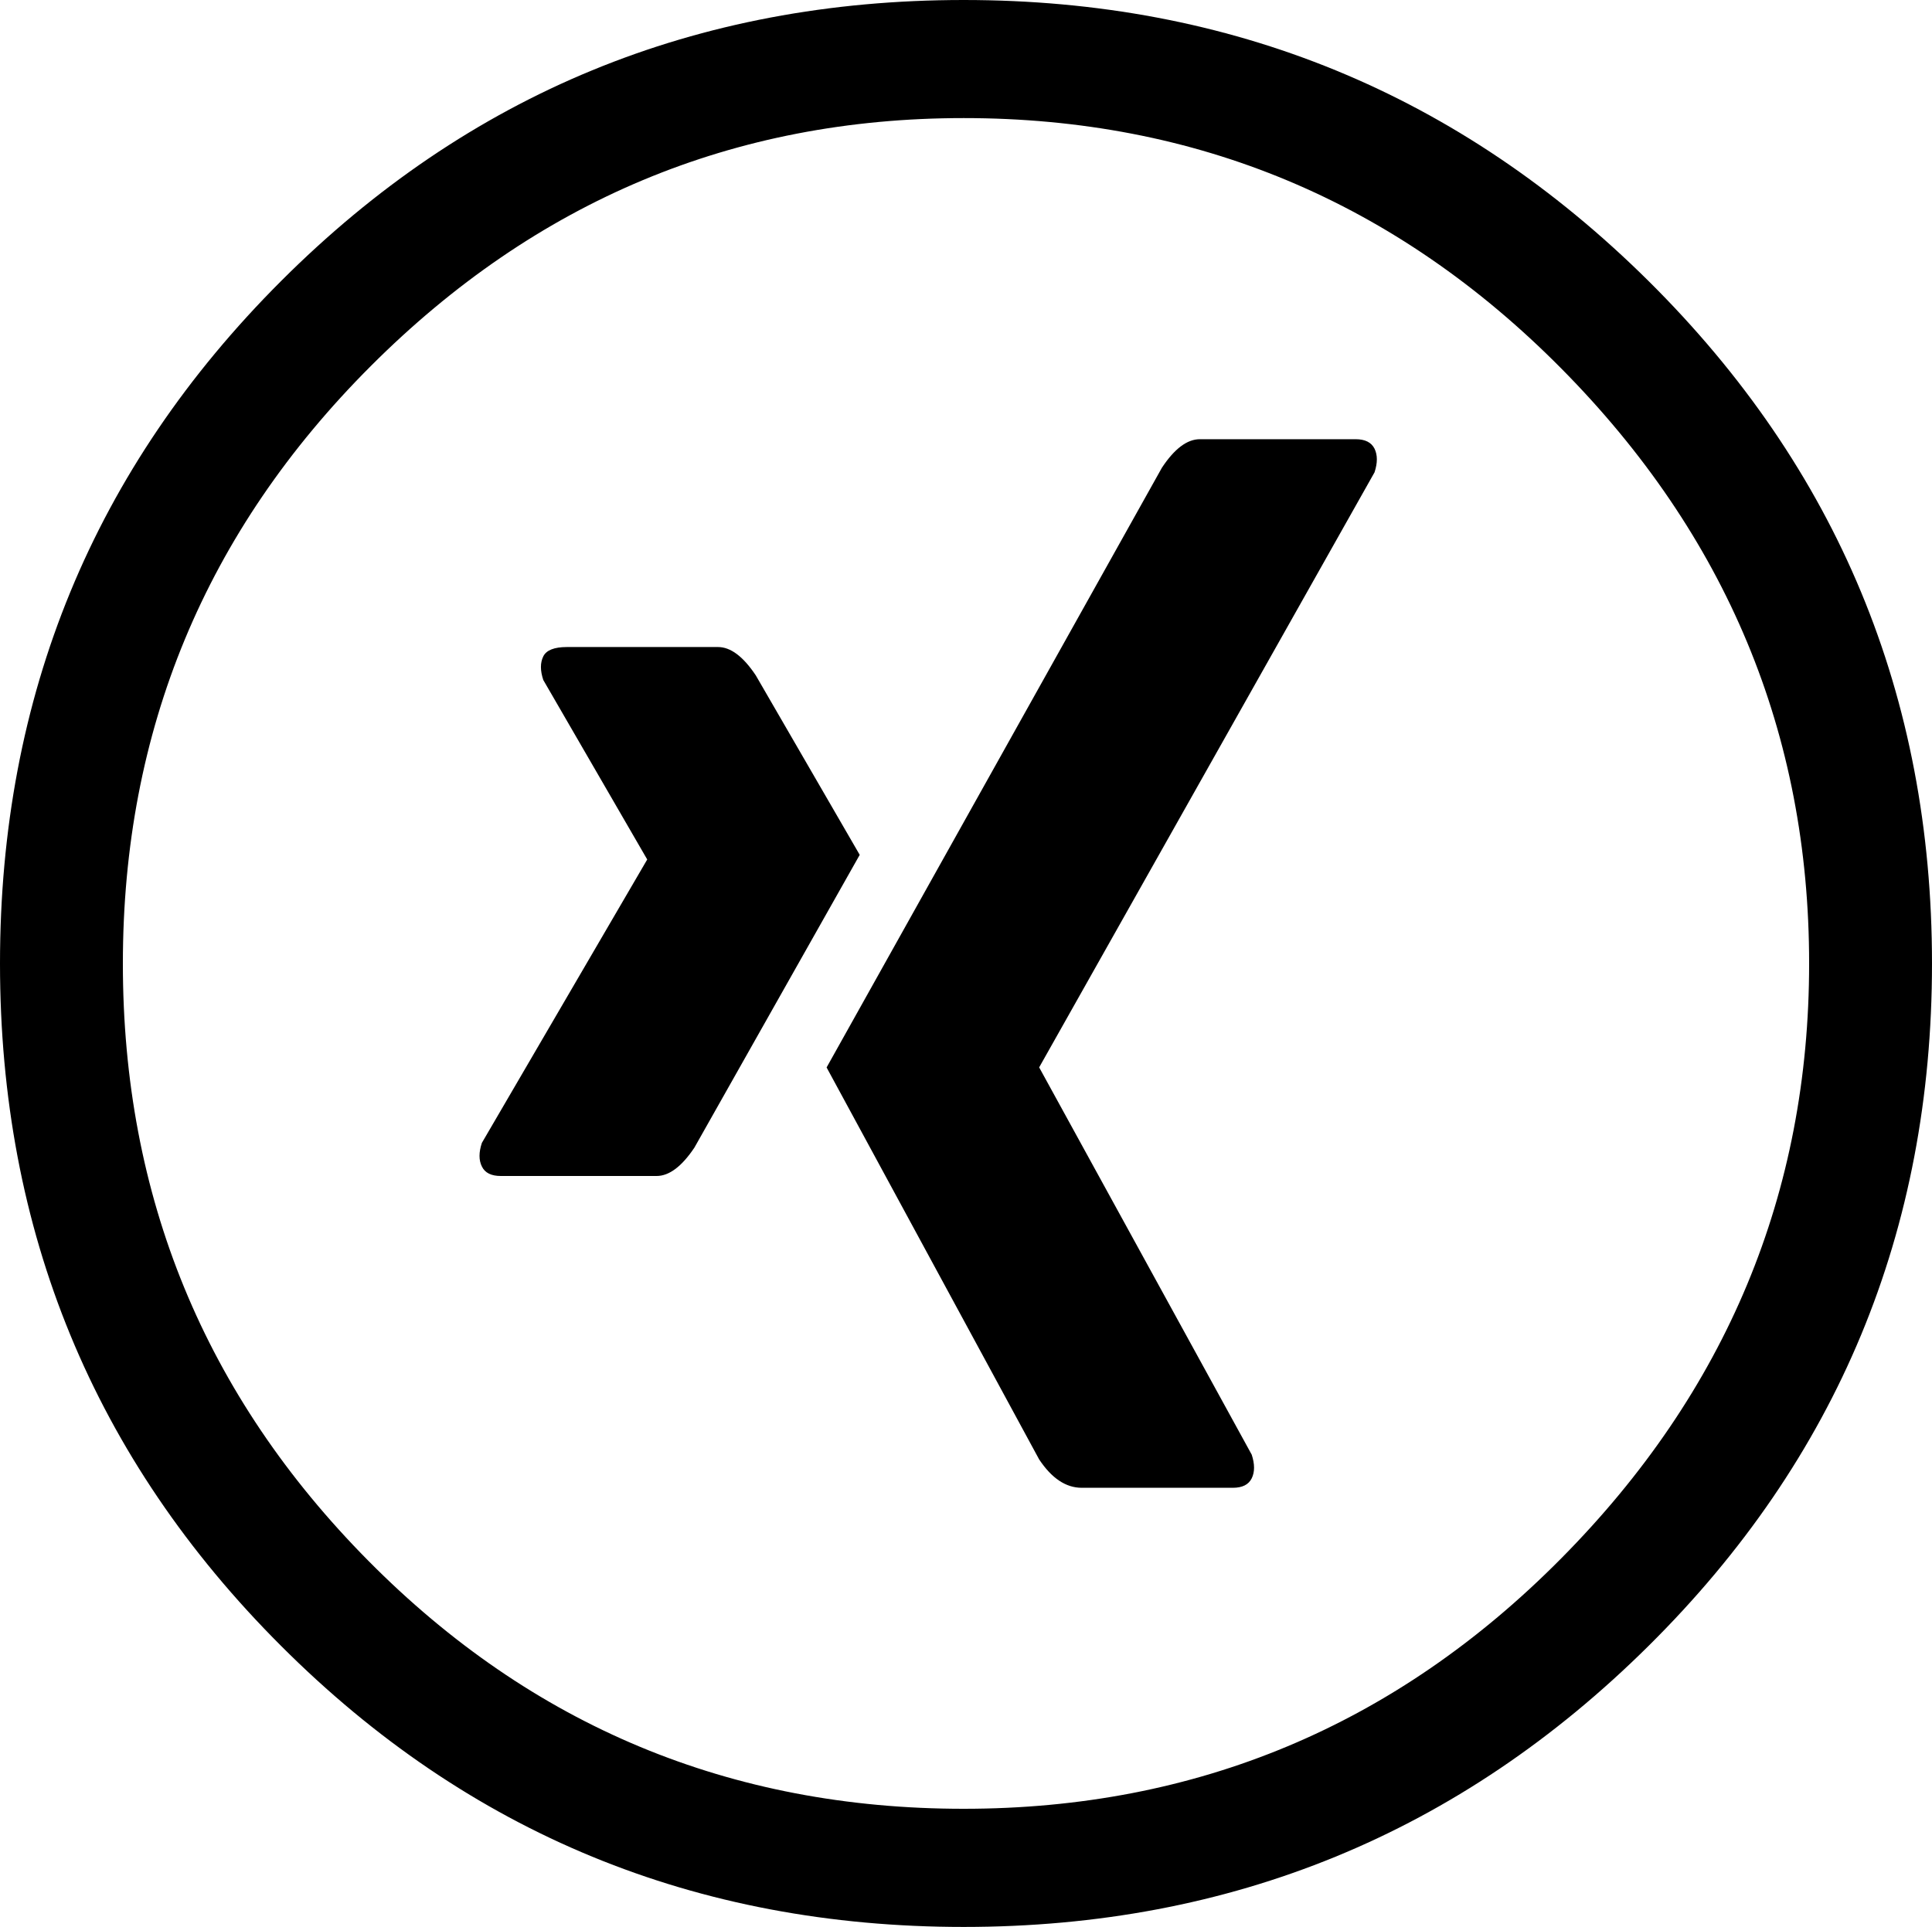
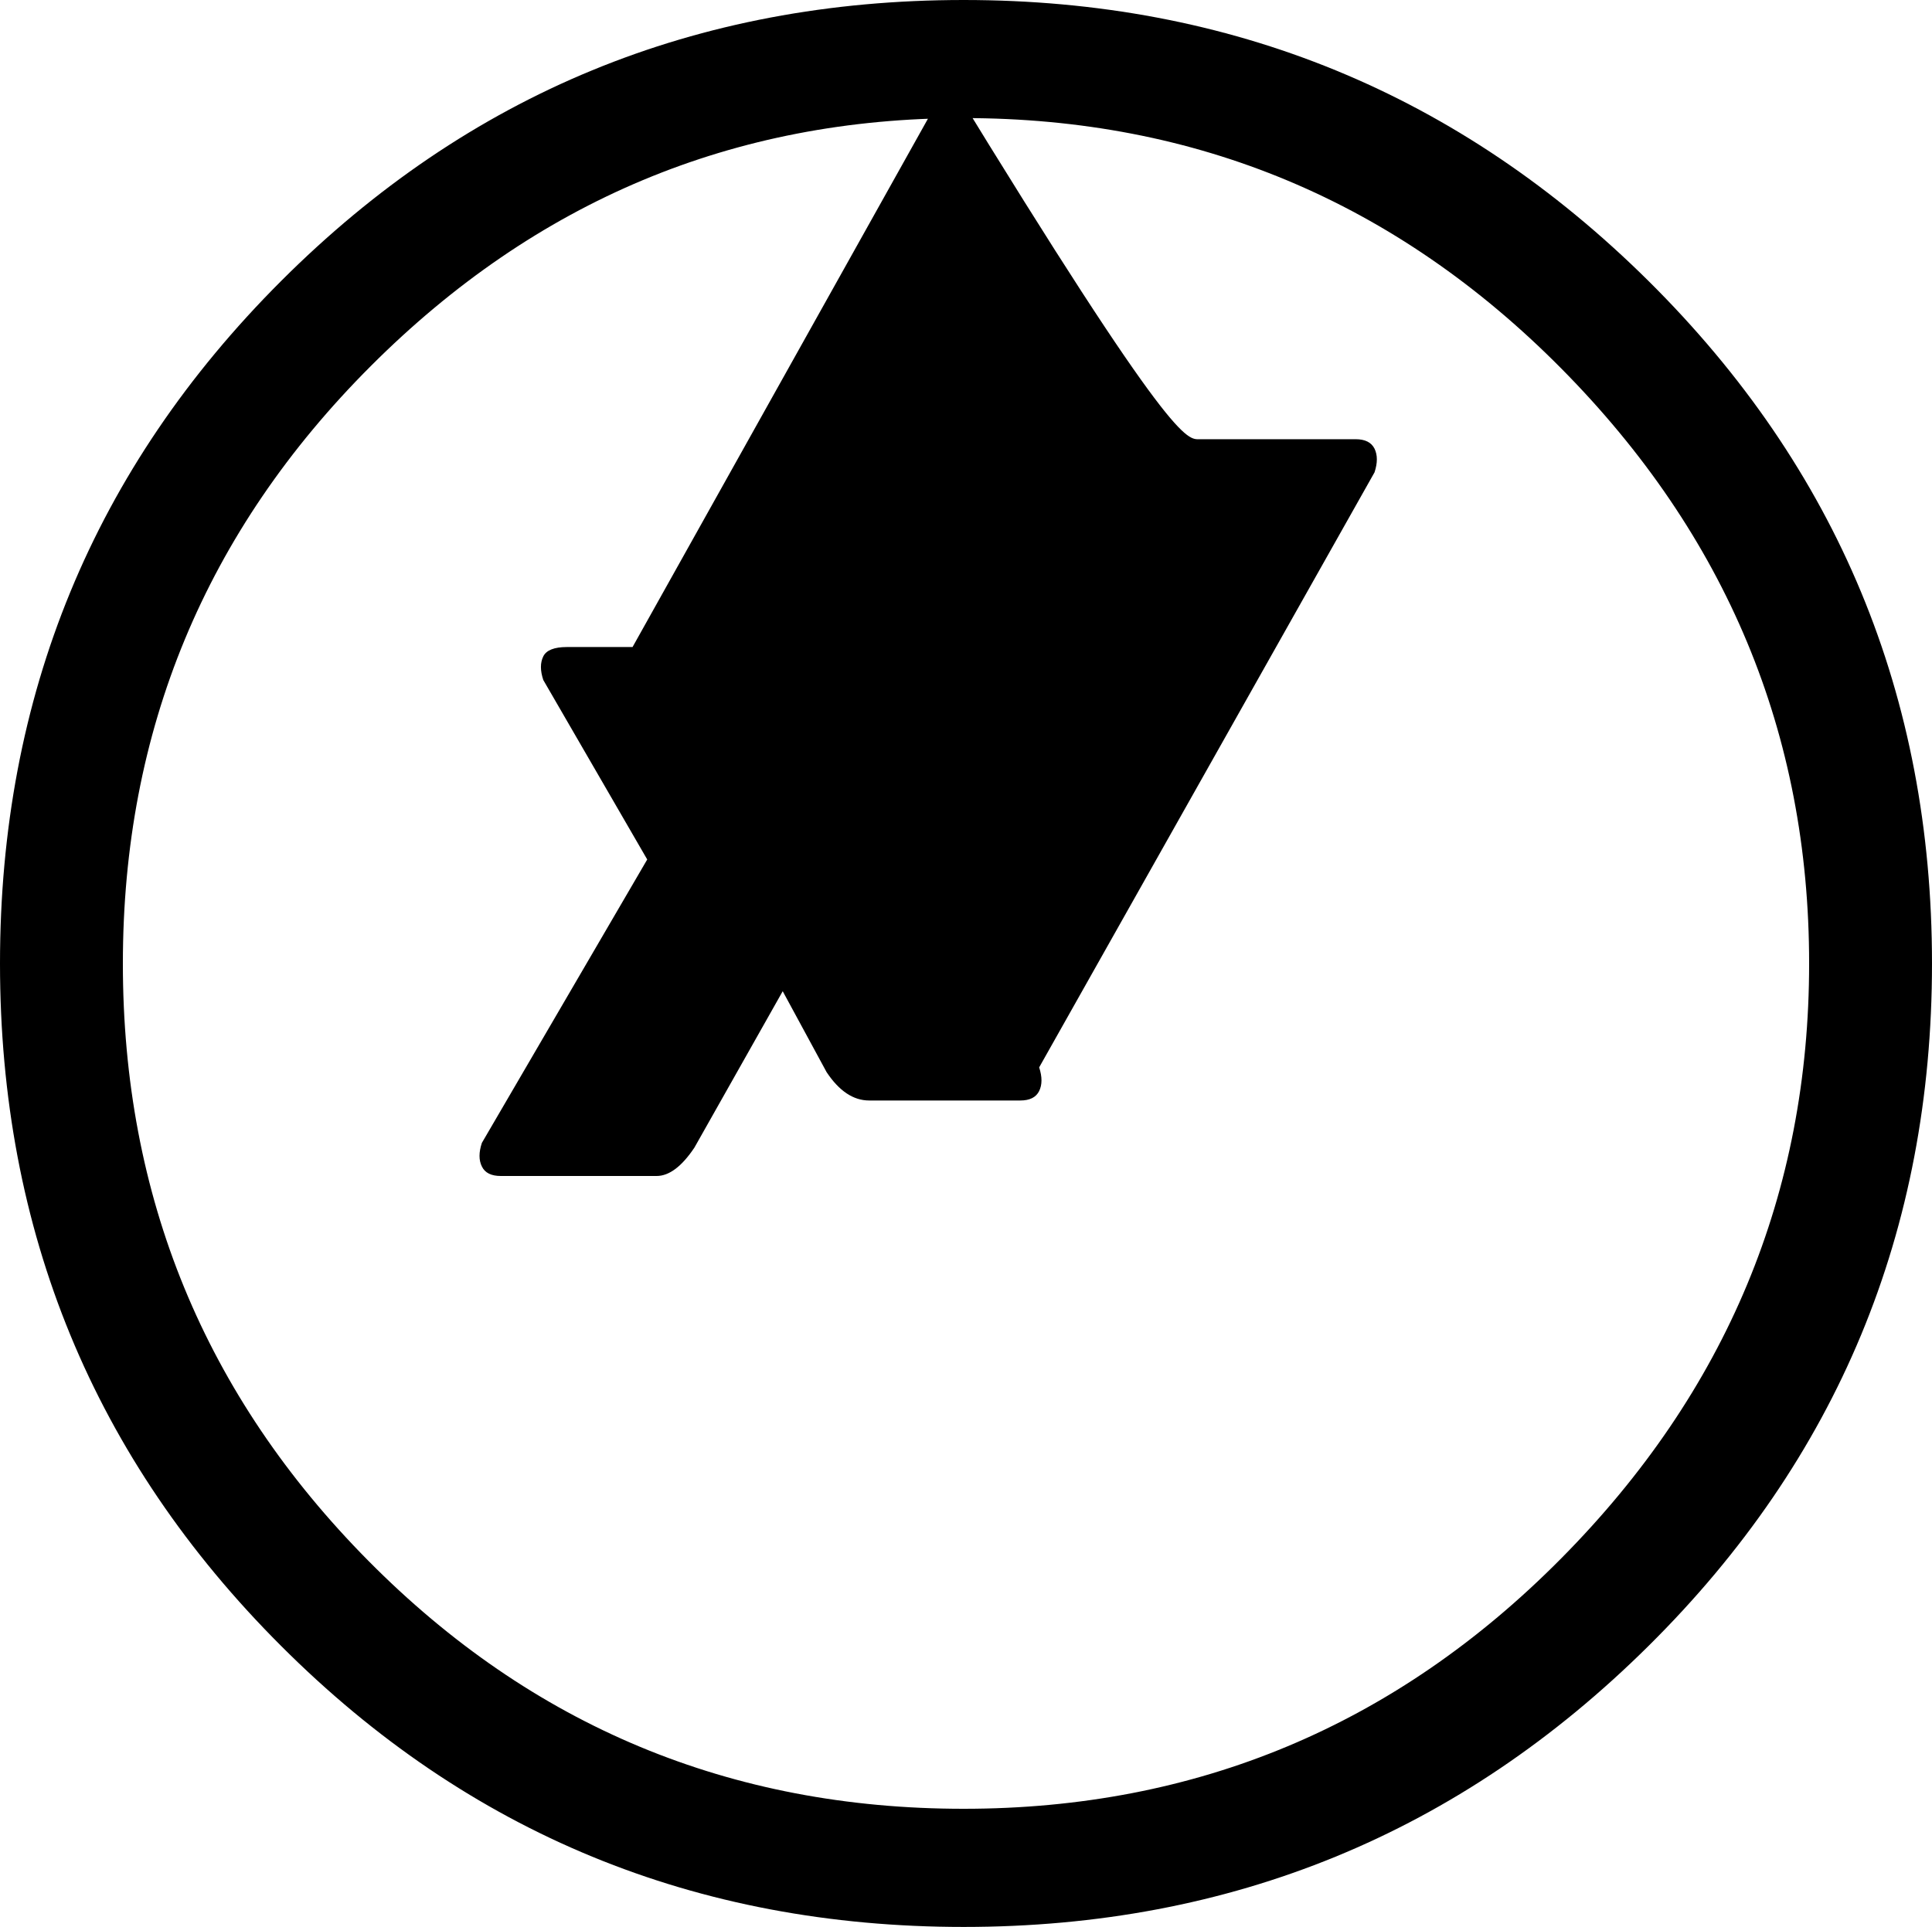
<svg xmlns="http://www.w3.org/2000/svg" version="1.1" x="0px" y="0px" viewBox="0 0 28.758 28.688" style="enable-background:new 0 0 28.758 28.688;" xml:space="preserve">
  <g id="Layer_17">
-     <path d="M4.184,4.184C6.972,1.396,10.359,0,14.344,0c3.983,0,7.383,1.396,10.195,4.184c2.812,2.789,4.219,6.177,4.219,10.16   c0,3.984-1.406,7.372-4.219,10.16c-2.812,2.789-6.212,4.184-10.195,4.184c-3.985,0-7.372-1.395-10.16-4.184   C1.394,21.716,0,18.328,0,14.344C0,10.36,1.394,6.973,4.184,4.184z M5.484,23.238c2.437,2.461,5.39,3.691,8.859,3.691   c3.468,0,6.434-1.241,8.895-3.727c2.461-2.484,3.691-5.438,3.691-8.859c0-3.421-1.23-6.374-3.691-8.859   C20.777,3,17.812,1.758,14.344,1.758c-3.422,0-6.363,1.23-8.824,3.691s-3.691,5.426-3.691,8.895   C1.828,17.813,3.046,20.777,5.484,23.238z M8.438,9.633h2.25c0.187,0,0.375,0.141,0.562,0.422l1.547,2.672l-2.461,4.359   c-0.188,0.281-0.376,0.422-0.562,0.422h-2.32c-0.141,0-0.235-0.046-0.281-0.141c-0.047-0.094-0.047-0.211,0-0.352l2.461-4.219   l-1.547-2.672c-0.047-0.141-0.047-0.257,0-0.352C8.132,9.68,8.25,9.633,8.438,9.633z M17.859,6.539h2.32   c0.141,0,0.234,0.047,0.281,0.141c0.046,0.095,0.046,0.211,0,0.352l-4.992,8.859l3.164,5.766c0.046,0.141,0.046,0.258,0,0.352   c-0.047,0.095-0.141,0.141-0.281,0.141h-2.25c-0.235,0-0.446-0.141-0.633-0.422l-3.164-5.836l4.992-8.93   C17.483,6.68,17.671,6.539,17.859,6.539z" />
+     <path d="M4.184,4.184C6.972,1.396,10.359,0,14.344,0c3.983,0,7.383,1.396,10.195,4.184c2.812,2.789,4.219,6.177,4.219,10.16   c0,3.984-1.406,7.372-4.219,10.16c-2.812,2.789-6.212,4.184-10.195,4.184c-3.985,0-7.372-1.395-10.16-4.184   C1.394,21.716,0,18.328,0,14.344C0,10.36,1.394,6.973,4.184,4.184z M5.484,23.238c2.437,2.461,5.39,3.691,8.859,3.691   c3.468,0,6.434-1.241,8.895-3.727c2.461-2.484,3.691-5.438,3.691-8.859c0-3.421-1.23-6.374-3.691-8.859   C20.777,3,17.812,1.758,14.344,1.758c-3.422,0-6.363,1.23-8.824,3.691s-3.691,5.426-3.691,8.895   C1.828,17.813,3.046,20.777,5.484,23.238z M8.438,9.633h2.25c0.187,0,0.375,0.141,0.562,0.422l1.547,2.672l-2.461,4.359   c-0.188,0.281-0.376,0.422-0.562,0.422h-2.32c-0.141,0-0.235-0.046-0.281-0.141c-0.047-0.094-0.047-0.211,0-0.352l2.461-4.219   l-1.547-2.672c-0.047-0.141-0.047-0.257,0-0.352C8.132,9.68,8.25,9.633,8.438,9.633z M17.859,6.539h2.32   c0.141,0,0.234,0.047,0.281,0.141c0.046,0.095,0.046,0.211,0,0.352l-4.992,8.859c0.046,0.141,0.046,0.258,0,0.352   c-0.047,0.095-0.141,0.141-0.281,0.141h-2.25c-0.235,0-0.446-0.141-0.633-0.422l-3.164-5.836l4.992-8.93   C17.483,6.68,17.671,6.539,17.859,6.539z" />
  </g>
  <g id="Layer_1">
</g>
</svg>